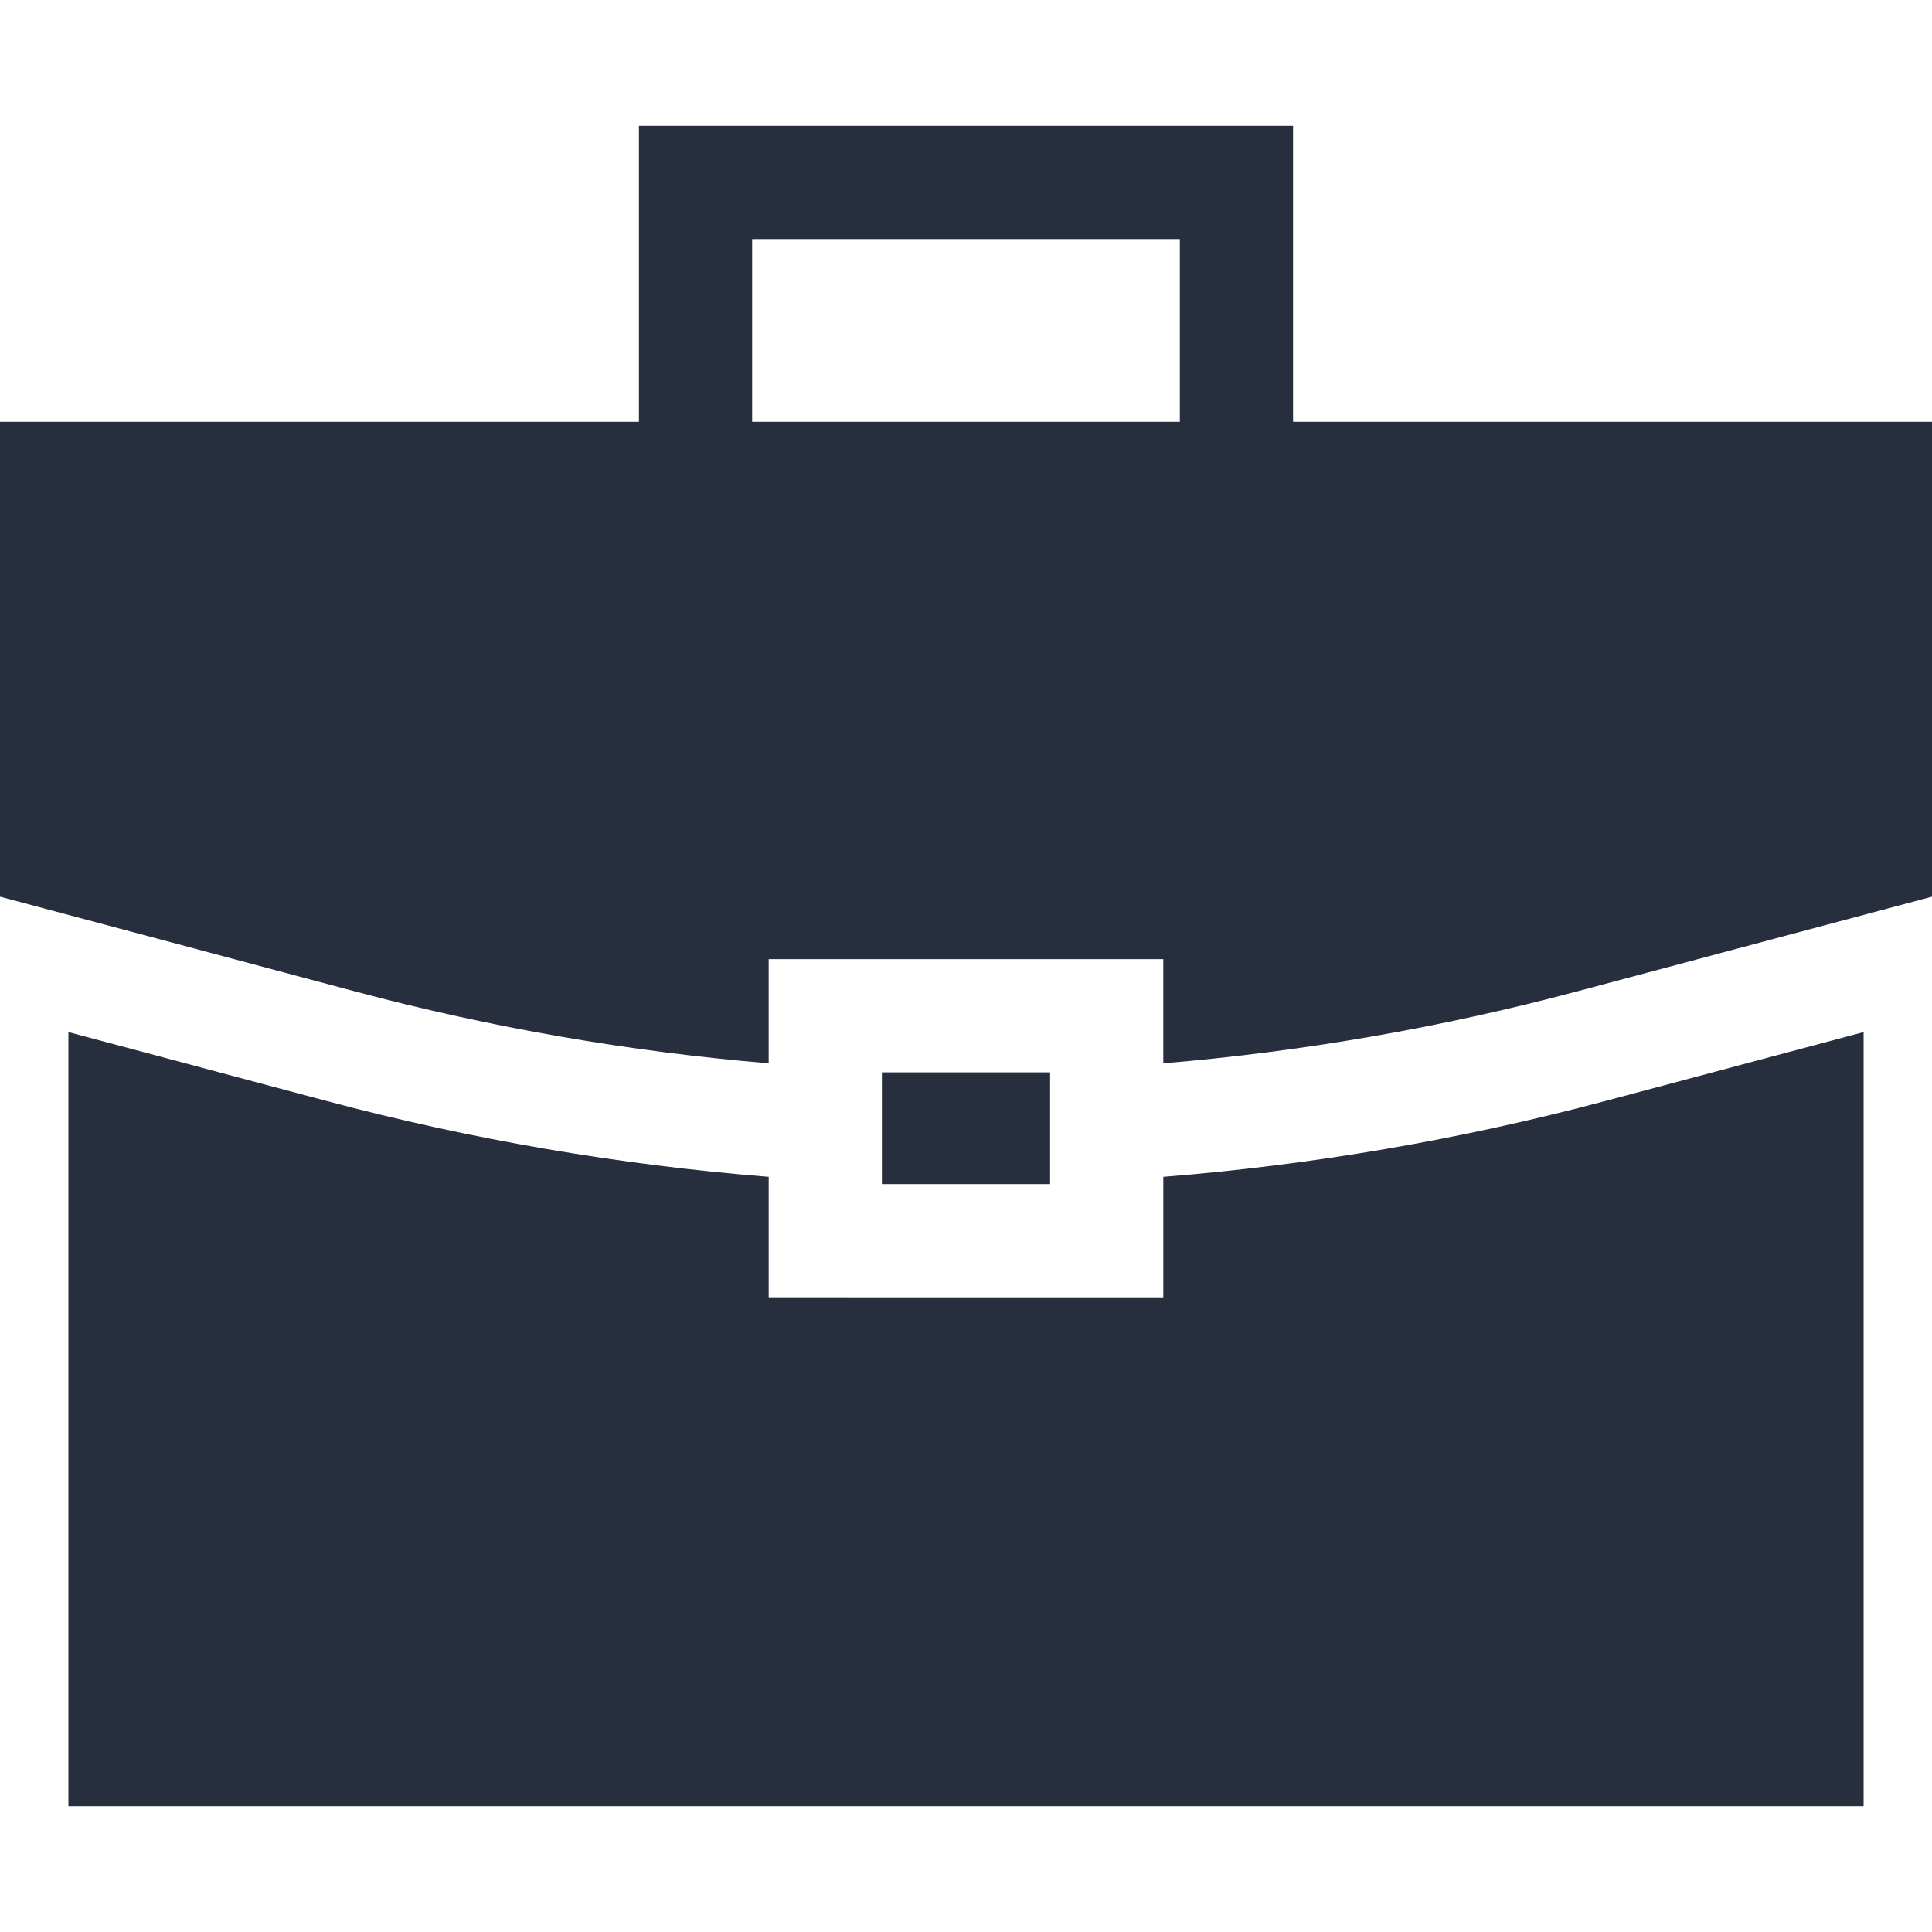
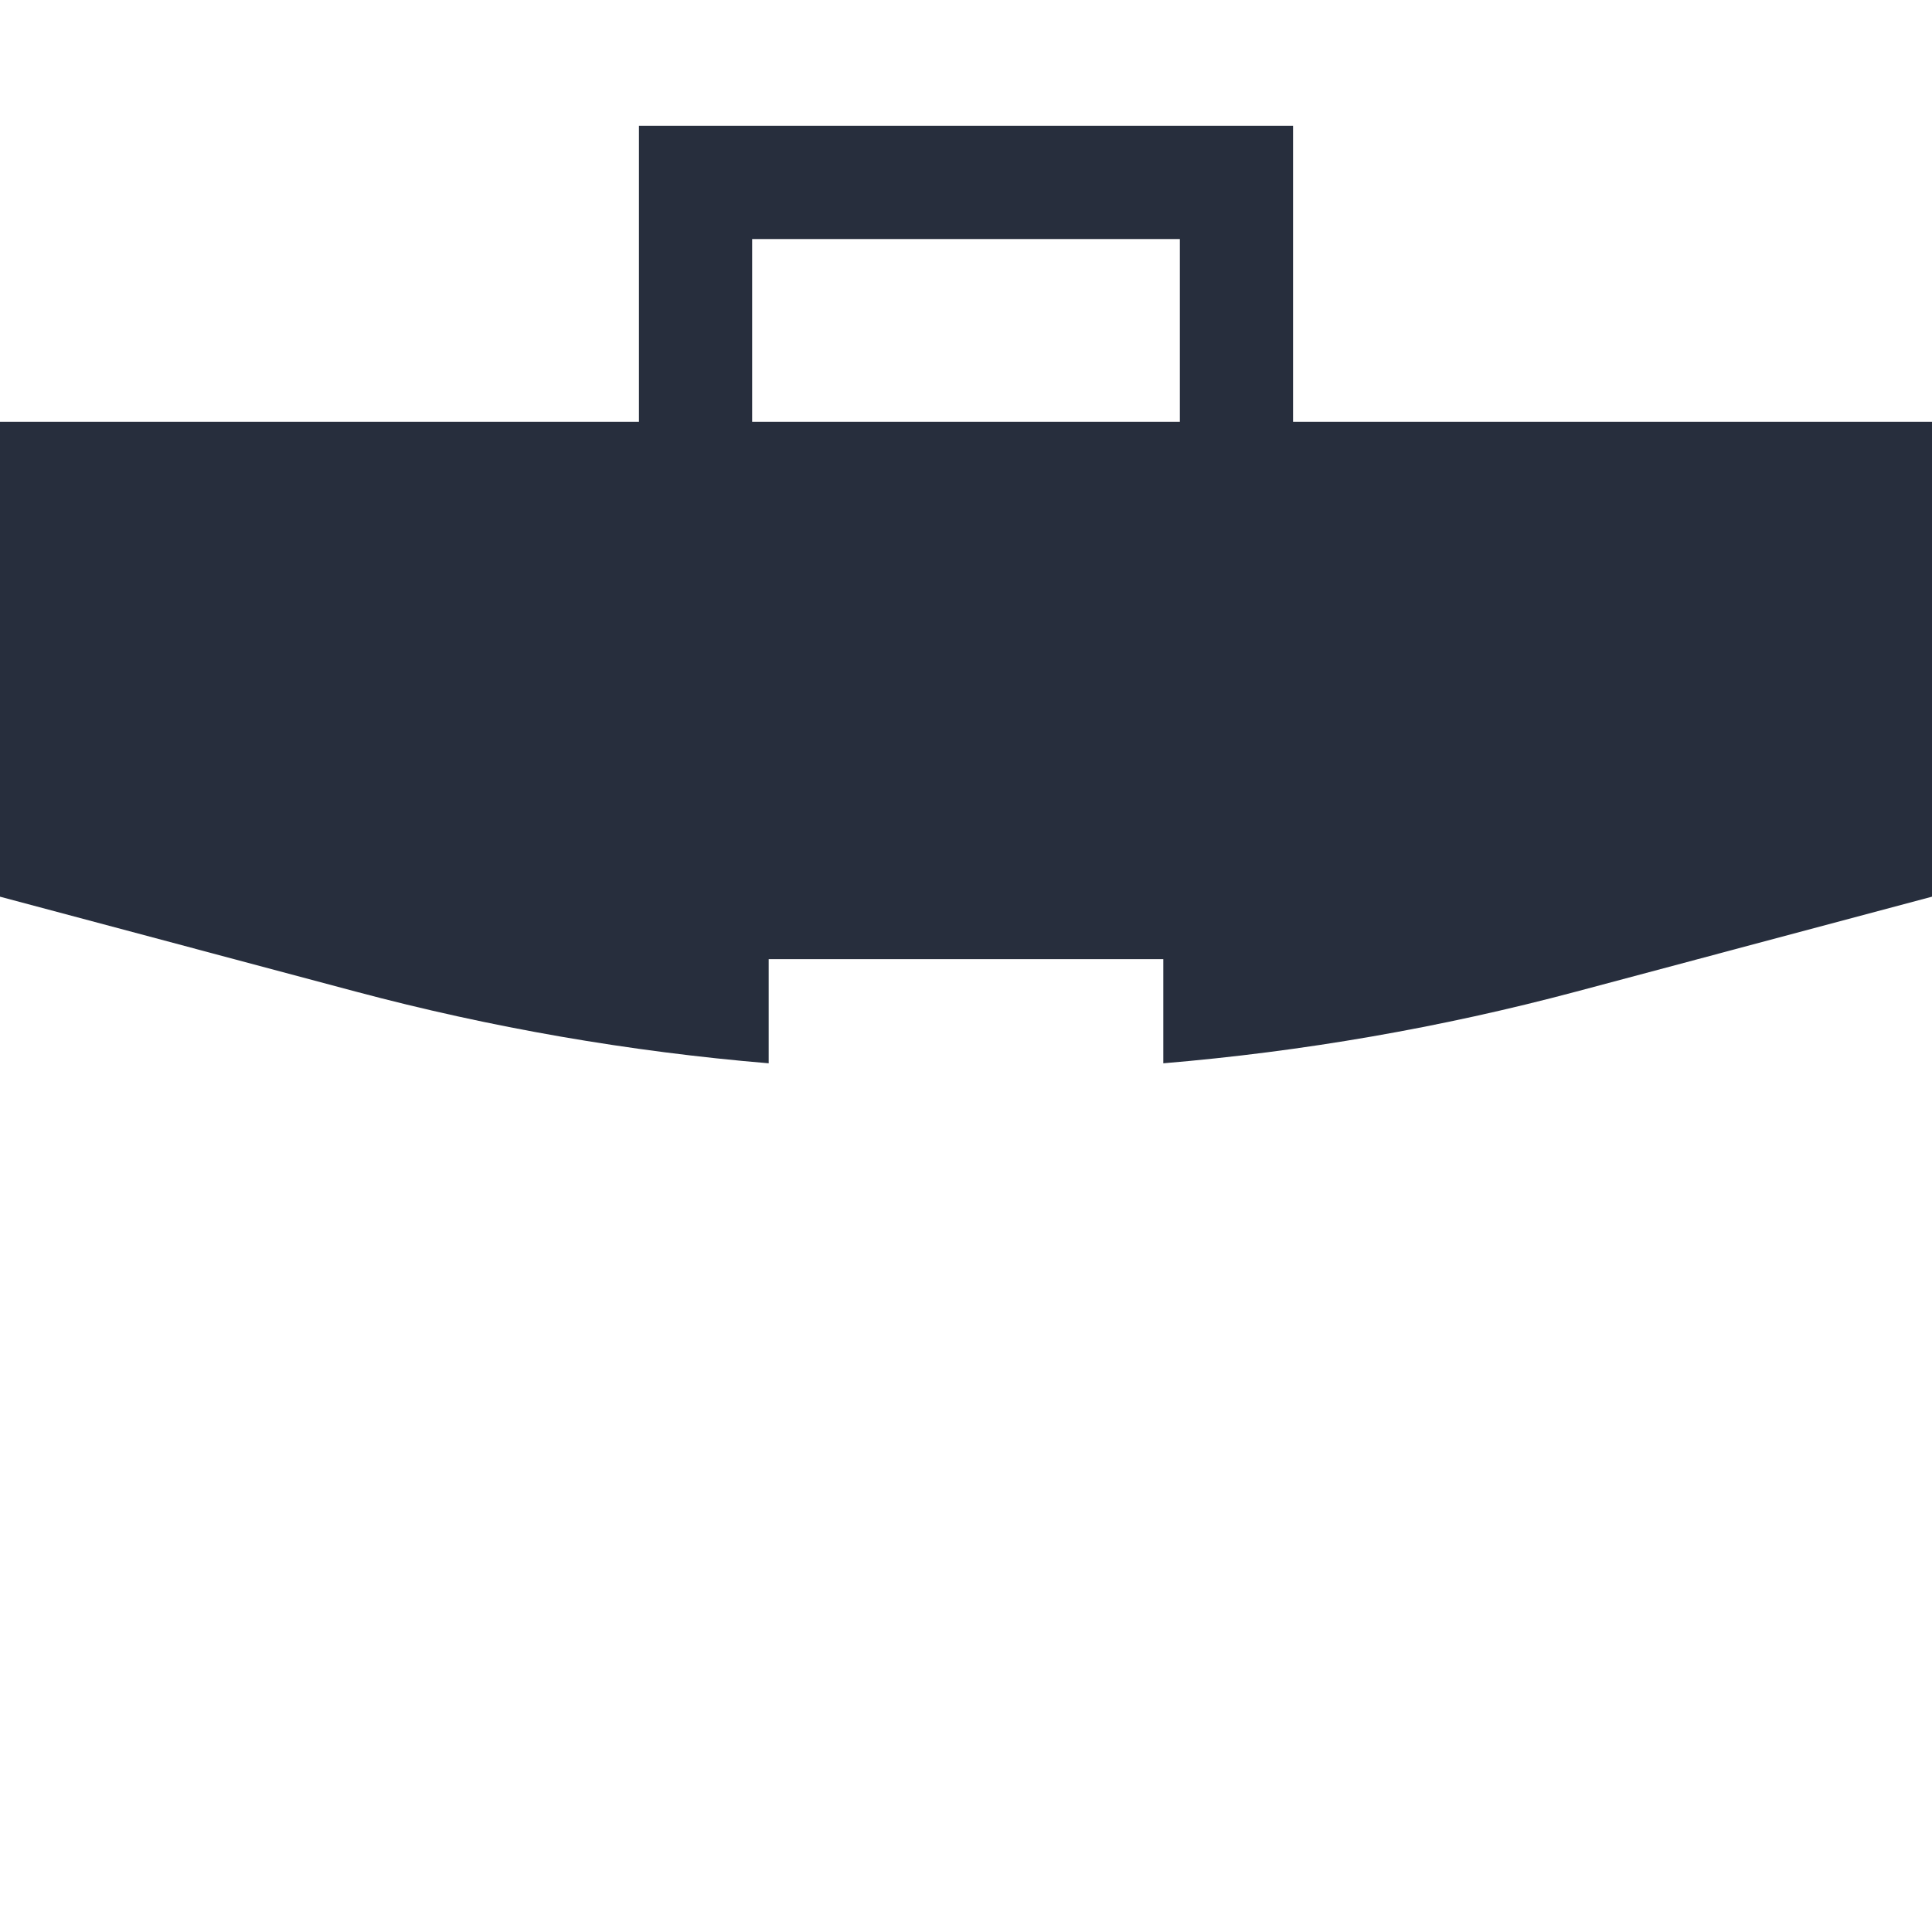
<svg xmlns="http://www.w3.org/2000/svg" version="1.1" width="512" height="512" x="0" y="0" viewBox="0 0 512 512" style="enable-background:new 0 0 512 512" xml:space="preserve" class="">
  <g>
    <g>
      <g>
-         <rect x="233.71" y="284.181" width="44.578" height="29.616" fill="#272e3d" data-original="#000000" style="" class="" />
-       </g>
+         </g>
    </g>
    <g>
      <g>
-         <path d="M425.378,291.787c-38.211,10.193-77.532,16.928-117.089,20.087v31.924H203.711v-31.924    c-39.557-3.159-78.878-9.894-117.089-20.087l-68.497-18.272v205.141h475.75V273.514L425.378,291.787z" fill="#272e3d" data-original="#000000" style="" class="" />
-       </g>
+         </g>
    </g>
    <g>
      <g>
        <path d="M342.673,111.78V33.345H169.327v78.435H0v125.851l94.354,25.17c35.696,9.521,72.408,15.892,109.356,18.984v-27.603    h104.578v27.603c36.948-3.093,73.661-9.463,109.356-18.984L512,237.631V111.78H342.673z M312.673,111.78H199.327V63.345h113.346    V111.78z" fill="#272e3d" data-original="#000000" style="" class="" />
      </g>
    </g>
    <g>
</g>
    <g>
</g>
    <g>
</g>
    <g>
</g>
    <g>
</g>
    <g>
</g>
    <g>
</g>
    <g>
</g>
    <g>
</g>
    <g>
</g>
    <g>
</g>
    <g>
</g>
    <g>
</g>
    <g>
</g>
    <g>
</g>
  </g>
</svg>